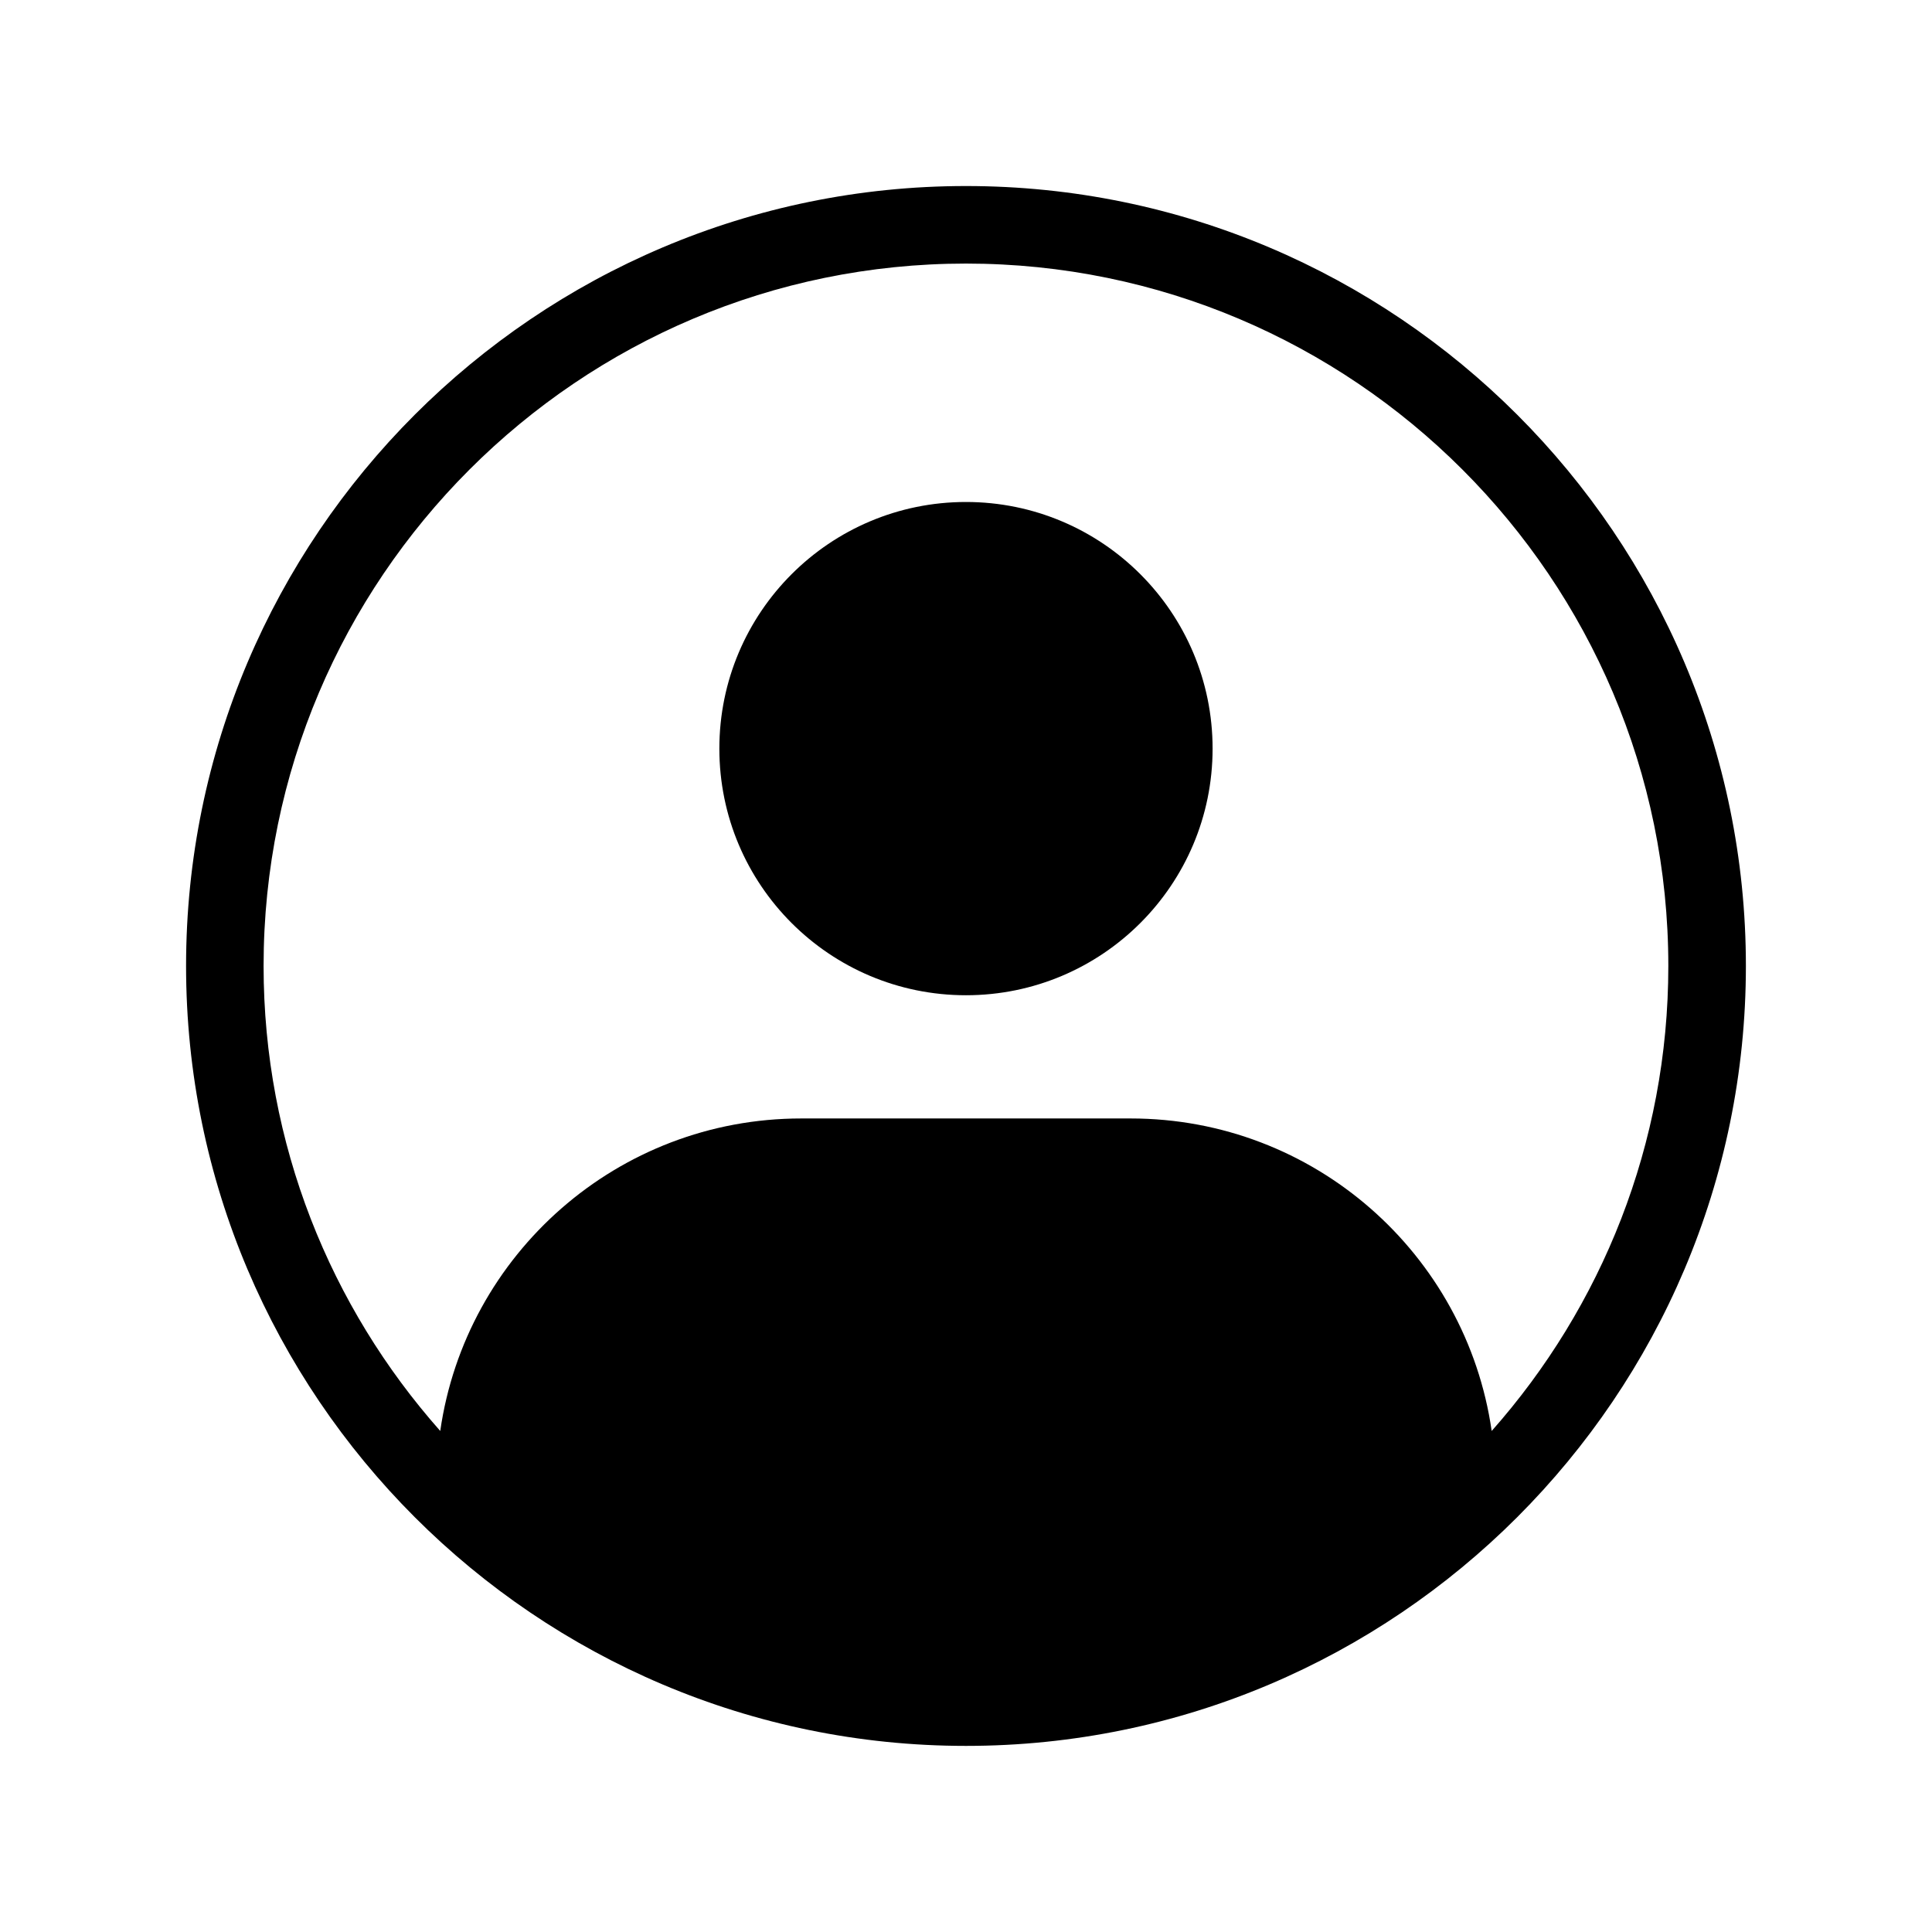
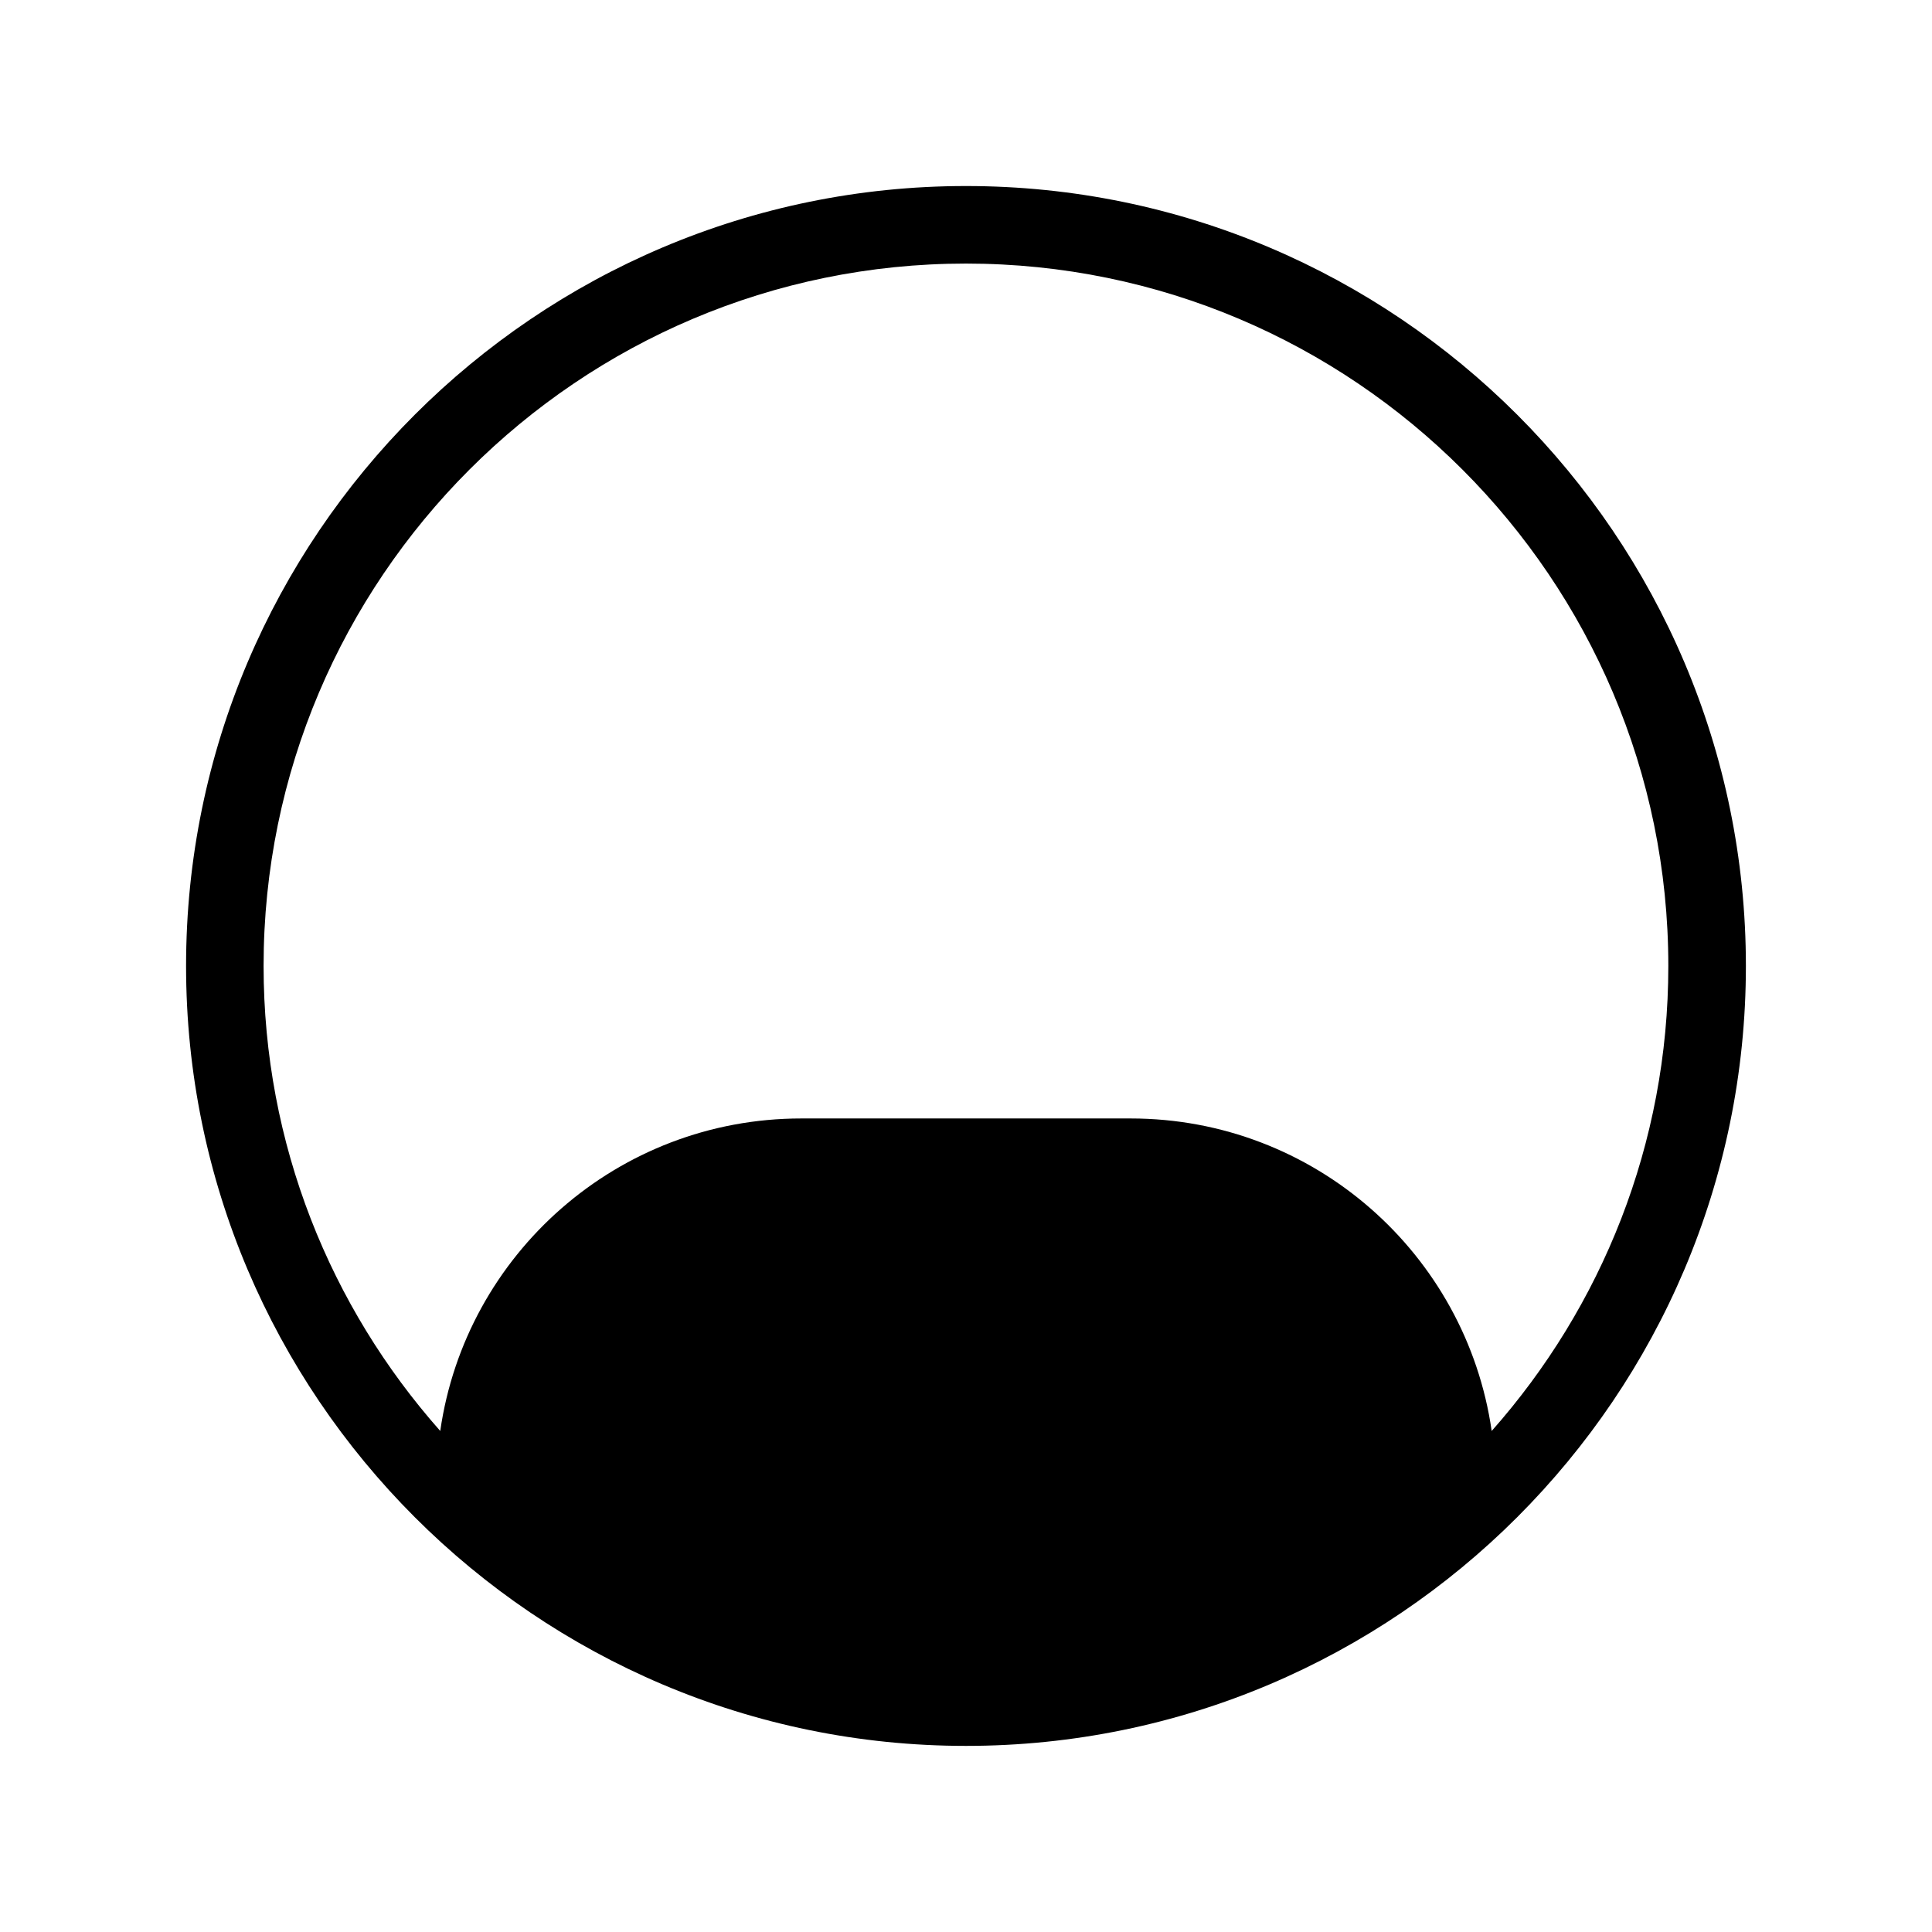
<svg xmlns="http://www.w3.org/2000/svg" fill="#000000" width="800px" height="800px" version="1.1" viewBox="144 144 512 512">
  <g>
-     <path d="m465.35 342.39c0 36.098-29.262 65.359-65.359 65.359-36.094 0-65.355-29.262-65.355-65.359 0-36.094 29.262-65.359 65.355-65.359 36.098 0 65.359 29.266 65.359 65.359" />
    <path d="m400 193.3c-113.97 0-206.69 92.719-206.69 206.68 0 113.97 92.719 206.7 206.69 206.7s206.68-92.727 206.68-206.7c0-113.96-92.711-206.68-206.68-206.68zm139.31 329.92c-6.727-46.816-46.988-82.816-95.684-82.816h-87.281c-48.695 0-88.961 36-95.676 82.816-29.102-32.852-46.816-76-46.816-123.24 0-102.63 83.496-186.13 186.14-186.13 102.63 0 186.13 83.496 186.13 186.13 0.004 47.238-17.711 90.387-46.809 123.24z" />
  </g>
</svg>